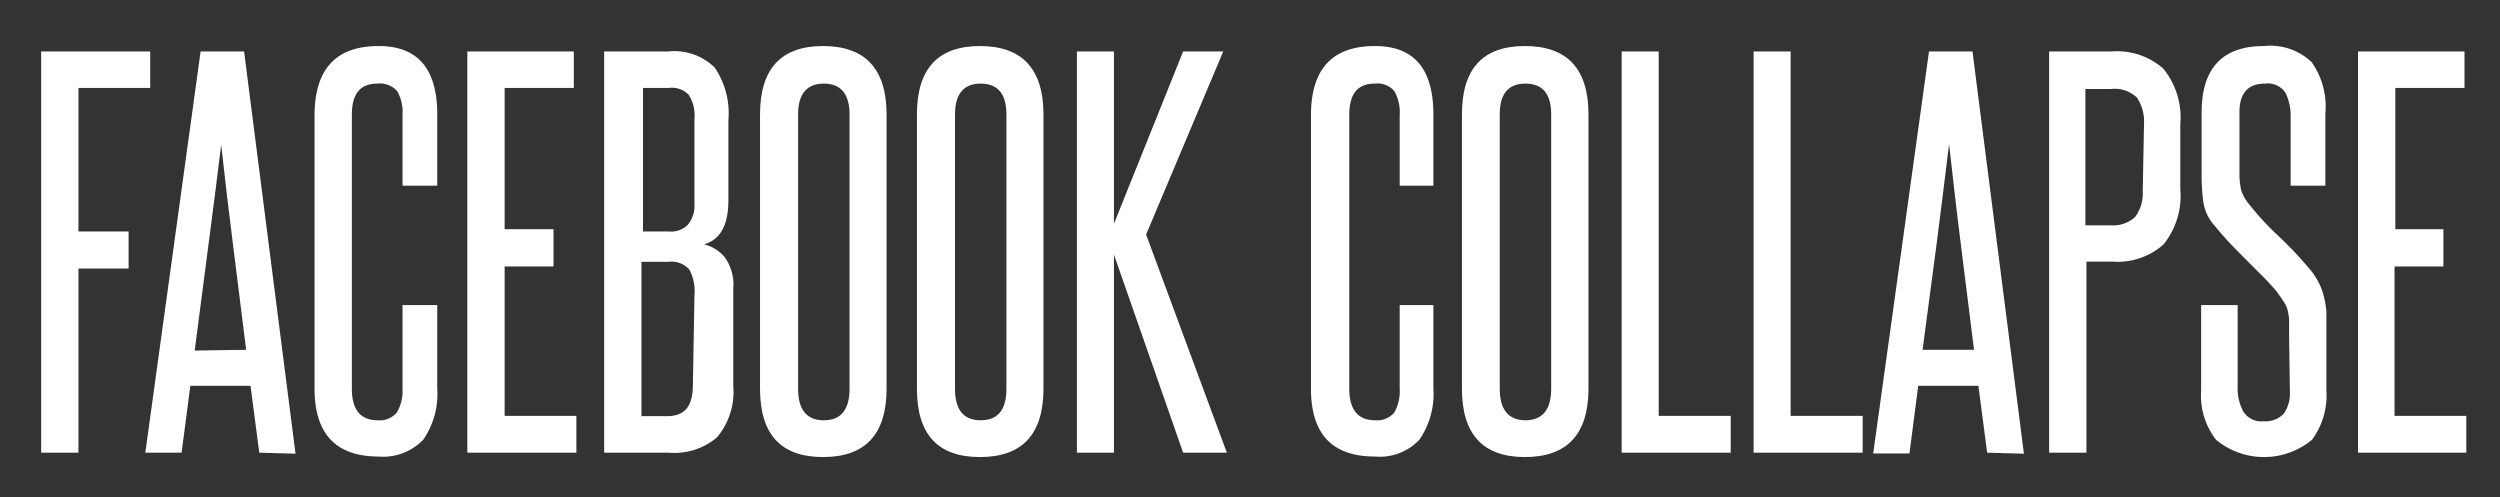
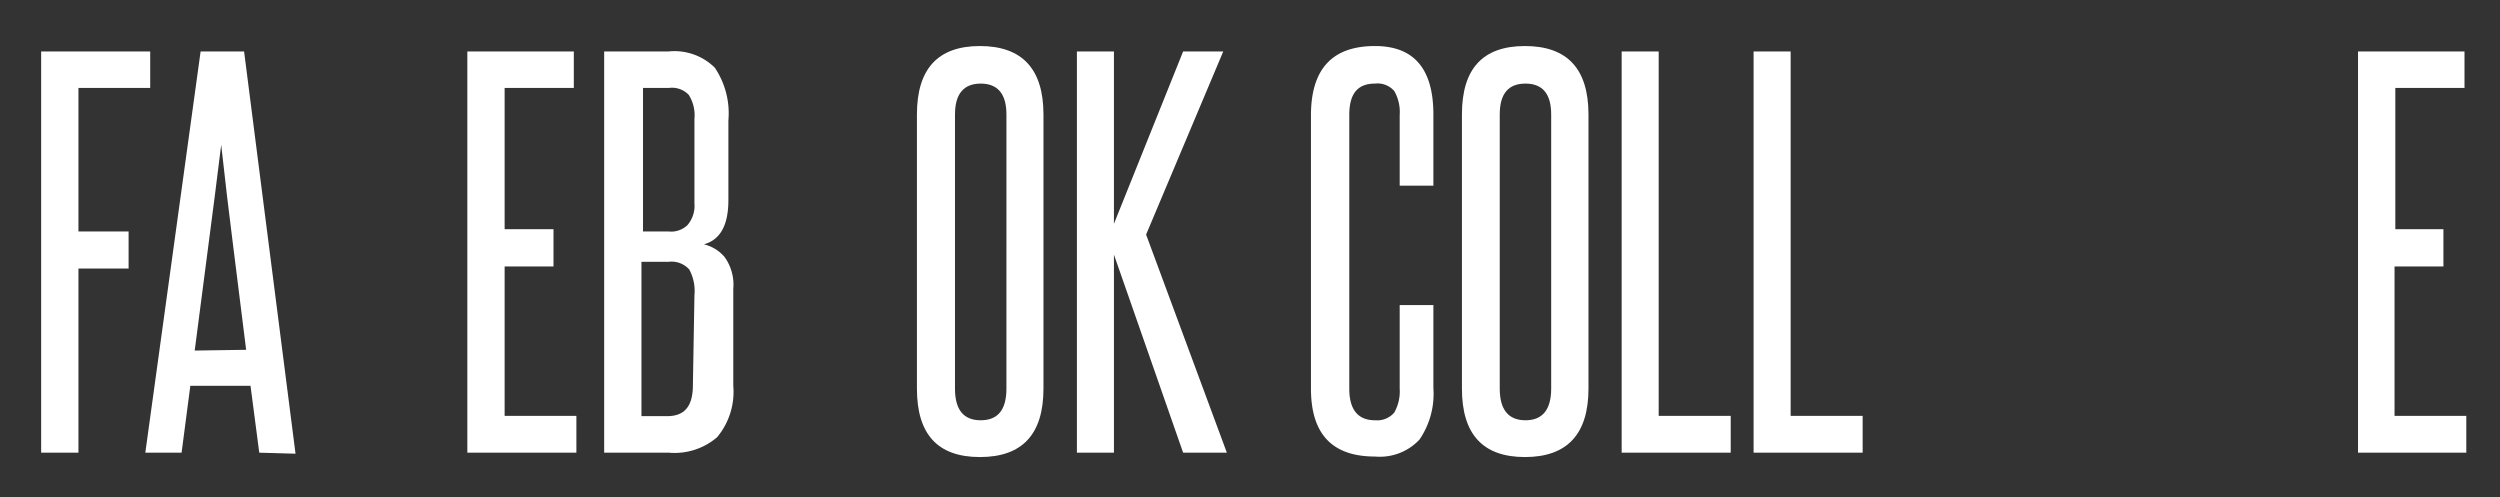
<svg xmlns="http://www.w3.org/2000/svg" id="Layer_1" data-name="Layer 1" viewBox="0 0 97.2 19.33">
  <rect x="0" y="0" width="97.2" height="19.33" fill="#333333" stroke="none" />
  <defs>
    <style>.cls-1{fill:#fff;}</style>
  </defs>
  <title>FacebookCollapse_1</title>
  <path class="cls-1" d="M1.6,17.6V2H5.84V3.42H3.05V9H5v1.44H3.05V17.6Z" />
  <path class="cls-1" d="M10.08,17.6,9.74,15H7.4L7.06,17.6H5.65L7.8,2H9.49l2,15.64Zm-.51-4c-.17-1.34-.33-2.67-.5-4S8.75,7,8.6,5.63c-.17,1.38-.34,2.72-.51,4s-.34,2.64-.52,4Z" />
-   <path class="cls-1" d="M15.65,11.86H17v3.23a3.14,3.14,0,0,1-.54,2,2.15,2.15,0,0,1-1.74.66q-2.49,0-2.49-2.64V4.49q0-2.7,2.49-2.7c1.52,0,2.28.88,2.28,2.66V7.22H15.65V4.47a1.64,1.64,0,0,0-.21-.93.9.9,0,0,0-.76-.29c-.69,0-1,.41-1,1.22V15.11c0,.82.34,1.23,1,1.23a.88.88,0,0,0,.75-.3,1.68,1.68,0,0,0,.22-.93Z" />
  <path class="cls-1" d="M18.17,17.6V2h4.14V3.42H19.62V8.91h1.9v1.45h-1.9v5.81h2.79V17.6Z" />
  <path class="cls-1" d="M23.49,17.6V2H26a2.23,2.23,0,0,1,1.79.63,3.17,3.17,0,0,1,.53,2.05V7.77c0,1-.32,1.55-.95,1.73a1.51,1.51,0,0,1,.8.49,1.84,1.84,0,0,1,.34,1.24V15a2.75,2.75,0,0,1-.63,2A2.54,2.54,0,0,1,26,17.6ZM27,4.62a1.48,1.48,0,0,0-.22-.93A.9.9,0,0,0,26,3.42h-1V9H26a.91.91,0,0,0,.73-.25A1.15,1.15,0,0,0,27,7.91ZM27,11.48a1.76,1.76,0,0,0-.2-1,.92.92,0,0,0-.81-.3H24.94v6h1c.69,0,1-.4,1-1.21Z" />
-   <path class="cls-1" d="M29.55,4.45c0-1.78.82-2.66,2.45-2.66s2.47.88,2.47,2.66V15.11c0,1.77-.82,2.66-2.47,2.66s-2.45-.89-2.45-2.66Zm3.48,0c0-.8-.34-1.2-1-1.2s-1,.4-1,1.2V15.11c0,.82.33,1.23,1,1.23s1-.41,1-1.23Z" />
  <path class="cls-1" d="M35.65,4.45c0-1.78.82-2.66,2.45-2.66s2.47.88,2.47,2.66V15.11c0,1.77-.82,2.66-2.47,2.66s-2.45-.89-2.45-2.66Zm3.48,0c0-.8-.34-1.2-1-1.2s-1,.4-1,1.2V15.11c0,.82.33,1.23,1,1.23s1-.41,1-1.23Z" />
  <path class="cls-1" d="M46,17.6,43.31,9.9v7.7H41.87V2h1.44V8.7L46,2h1.56l-3,7.12L47.7,17.6Z" />
  <path class="cls-1" d="M54.42,11.86h1.31v3.23a3.14,3.14,0,0,1-.54,2,2.11,2.11,0,0,1-1.73.66c-1.67,0-2.49-.88-2.49-2.64V4.49c0-1.8.82-2.7,2.49-2.7,1.51,0,2.27.88,2.27,2.66V7.22H54.42V4.47a1.64,1.64,0,0,0-.21-.93.86.86,0,0,0-.75-.29c-.69,0-1,.41-1,1.22V15.11c0,.82.34,1.23,1,1.23a.88.88,0,0,0,.75-.3,1.68,1.68,0,0,0,.21-.93Z" />
  <path class="cls-1" d="M56.84,4.45c0-1.78.81-2.66,2.45-2.66s2.47.88,2.47,2.66V15.11c0,1.77-.83,2.66-2.47,2.66s-2.45-.89-2.45-2.66Zm3.47,0q0-1.2-1-1.2c-.67,0-1,.4-1,1.2V15.11c0,.82.34,1.23,1,1.23s1-.41,1-1.23Z" />
  <path class="cls-1" d="M63.05,17.6V2h1.44V16.17h2.8V17.6Z" />
  <path class="cls-1" d="M68.18,17.6V2h1.44V16.17h2.8V17.6Z" />
-   <path class="cls-1" d="M77.26,17.6,76.92,15H74.58l-.34,2.63H72.83L75,2h1.69l2,15.64Zm-.51-4c-.17-1.34-.33-2.67-.5-4s-.32-2.65-.47-4c-.17,1.38-.33,2.72-.5,4s-.35,2.64-.53,4Z" />
-   <path class="cls-1" d="M79.67,17.6V2h2.44a2.71,2.71,0,0,1,2,.67,3,3,0,0,1,.66,2.16V7.35a3,3,0,0,1-.65,2.15,2.67,2.67,0,0,1-2,.67h-1V17.6ZM83.36,4.79a1.66,1.66,0,0,0-.28-1,1.25,1.25,0,0,0-1-.33h-1V8.76h1a1.26,1.26,0,0,0,.93-.32,1.53,1.53,0,0,0,.3-1Z" />
-   <path class="cls-1" d="M89,13c0-.24,0-.44,0-.59a2.21,2.21,0,0,0-.07-.4,1.14,1.14,0,0,0-.16-.31c-.06-.1-.14-.2-.22-.32s-.38-.44-.57-.63-.39-.39-.59-.59-.41-.41-.62-.63-.43-.47-.66-.75a1.73,1.73,0,0,1-.44-.9,7.33,7.33,0,0,1-.07-1.13V4.37q0-2.58,2.43-2.58a2.32,2.32,0,0,1,1.85.63,3,3,0,0,1,.53,2V7.22H89.06V4.56a2,2,0,0,0-.2-.95.82.82,0,0,0-.79-.36c-.67,0-1,.37-1,1.12V6.69a3,3,0,0,0,.07.72,1.71,1.71,0,0,0,.28.5,11.14,11.14,0,0,0,1.17,1.27,14.9,14.9,0,0,1,1.2,1.27,2.46,2.46,0,0,1,.34.5,2.25,2.25,0,0,1,.21.53,3.69,3.69,0,0,1,.11.64c0,.24,0,.52,0,.82v2.24a2.91,2.91,0,0,1-.56,1.92,2.93,2.93,0,0,1-3.73,0,2.81,2.81,0,0,1-.58-1.92V11.86H87V15a1.91,1.91,0,0,0,.22,1,.83.83,0,0,0,.79.38,1,1,0,0,0,.78-.29,1.37,1.37,0,0,0,.24-.87Z" />
  <path class="cls-1" d="M91.68,17.6V2h4.14V3.42H93.13V8.91H95v1.45h-1.9v5.81h2.79V17.6Z" />
</svg>